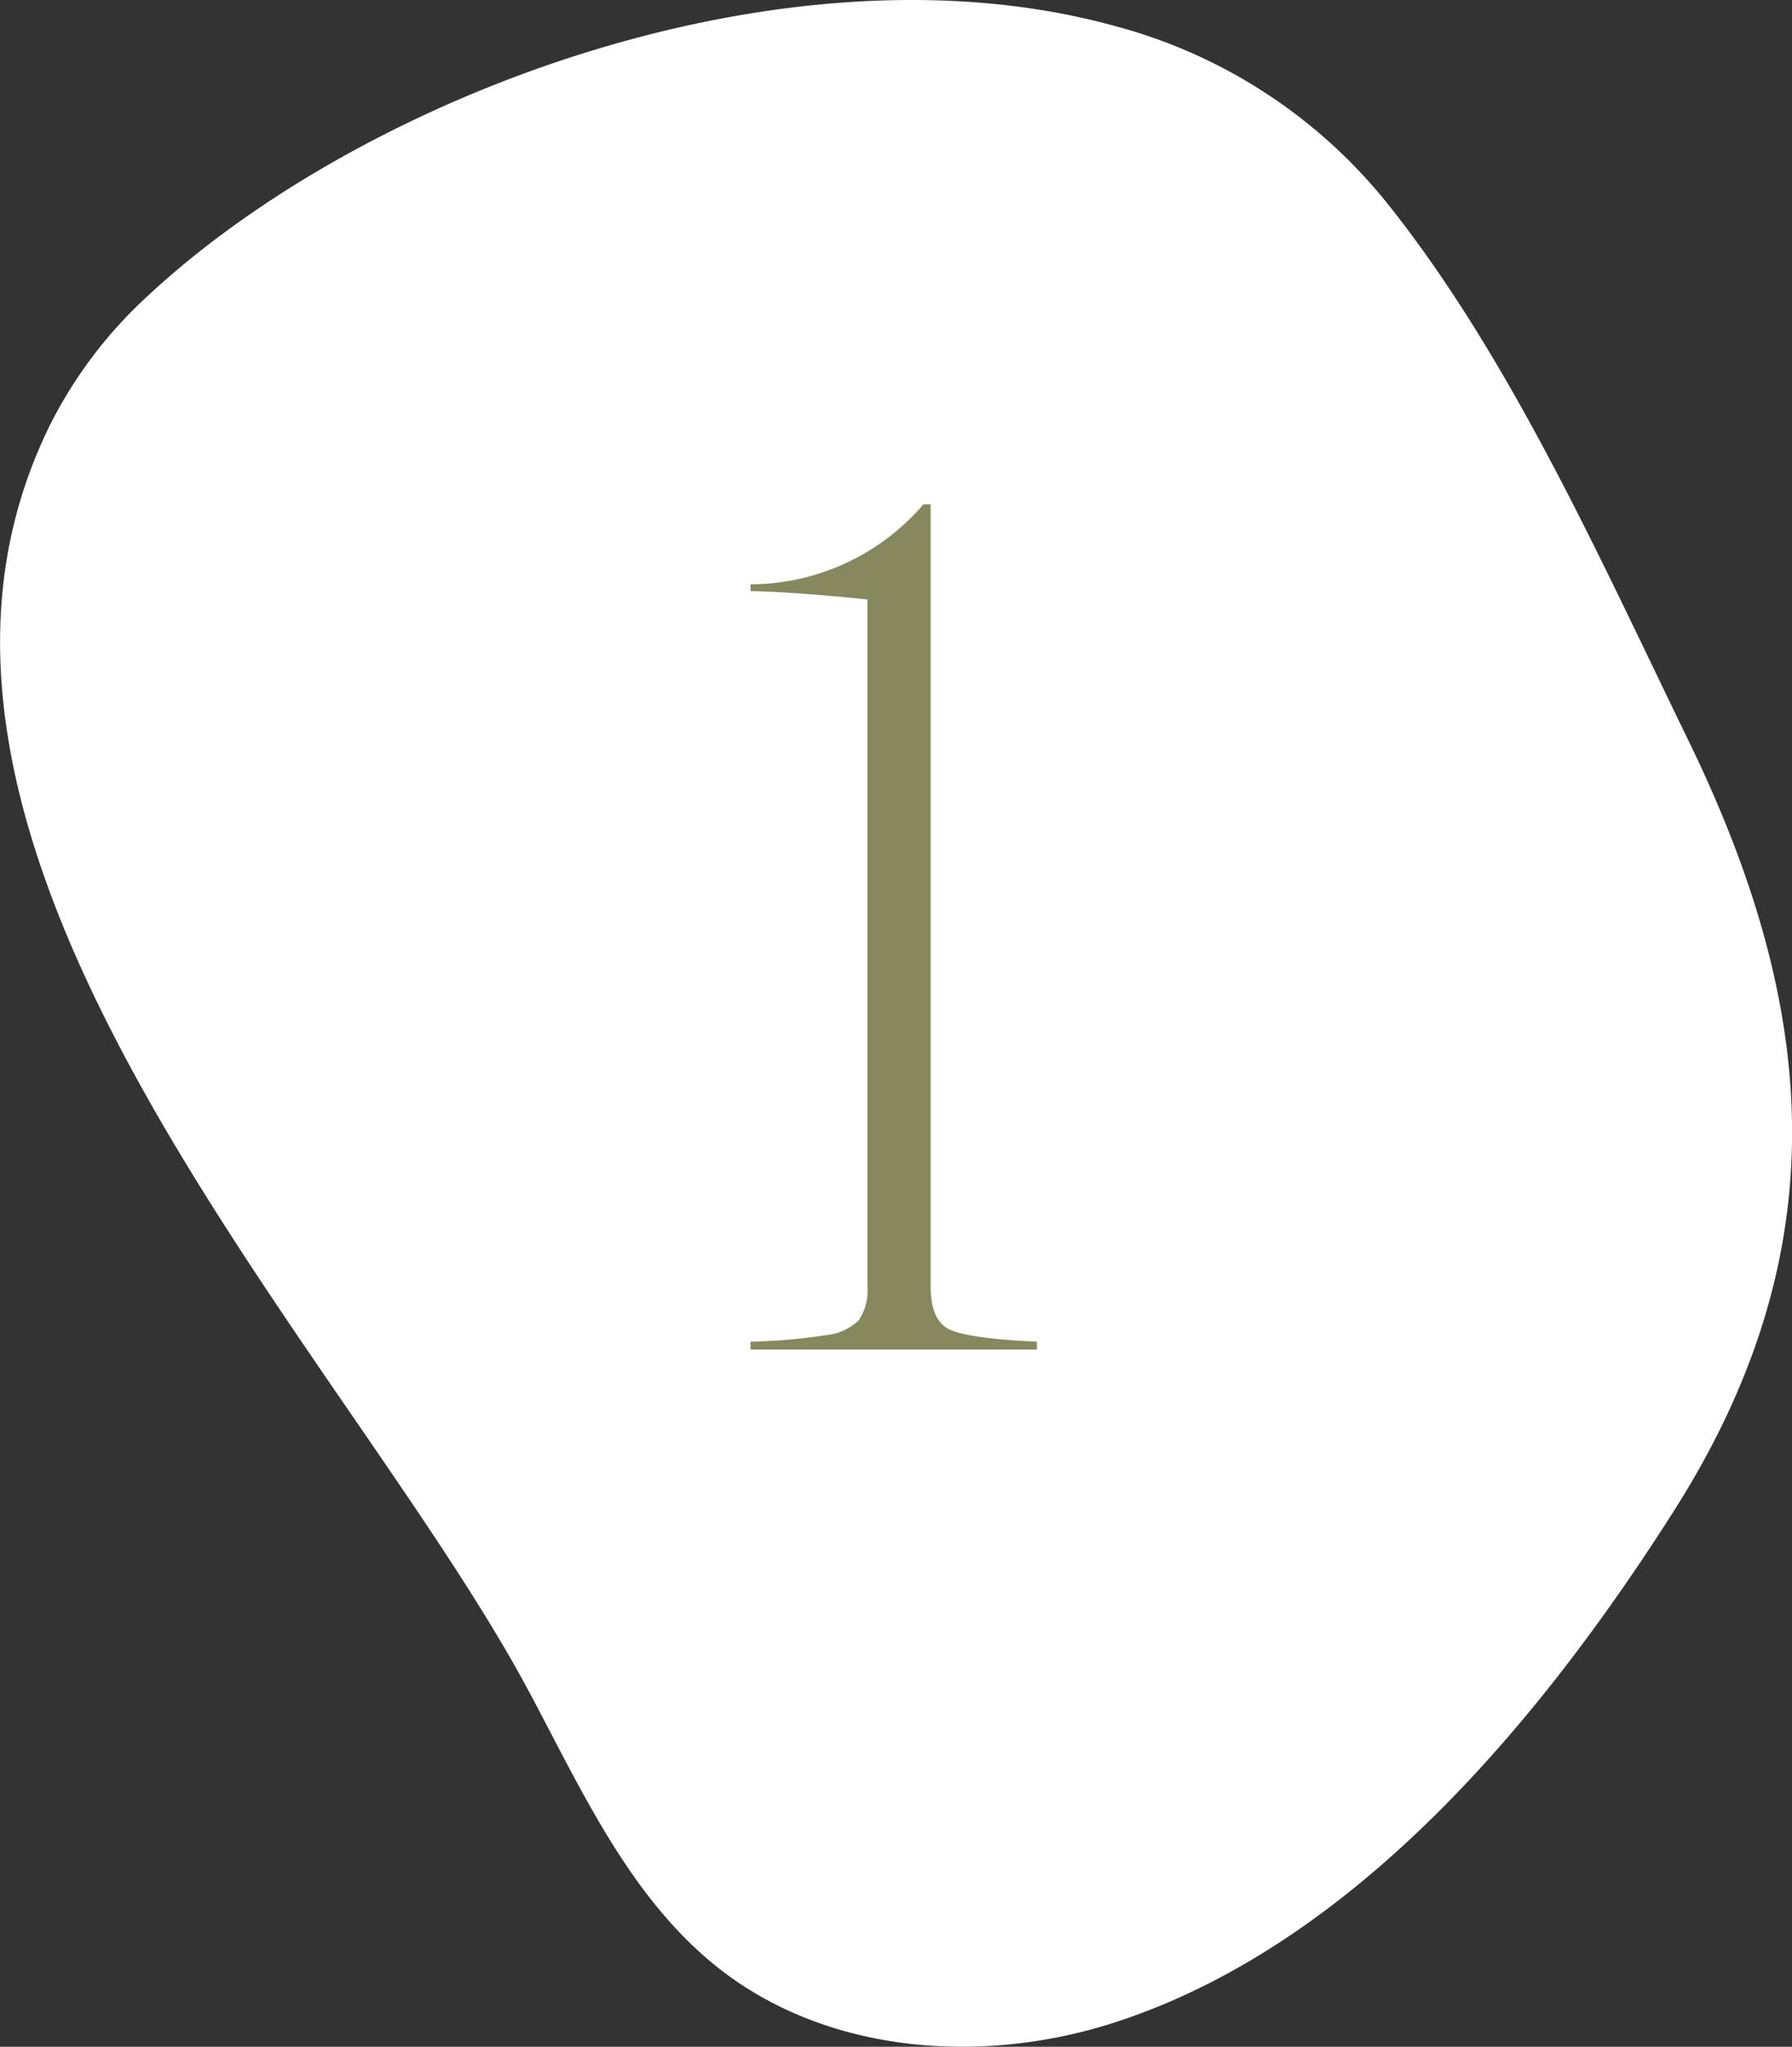
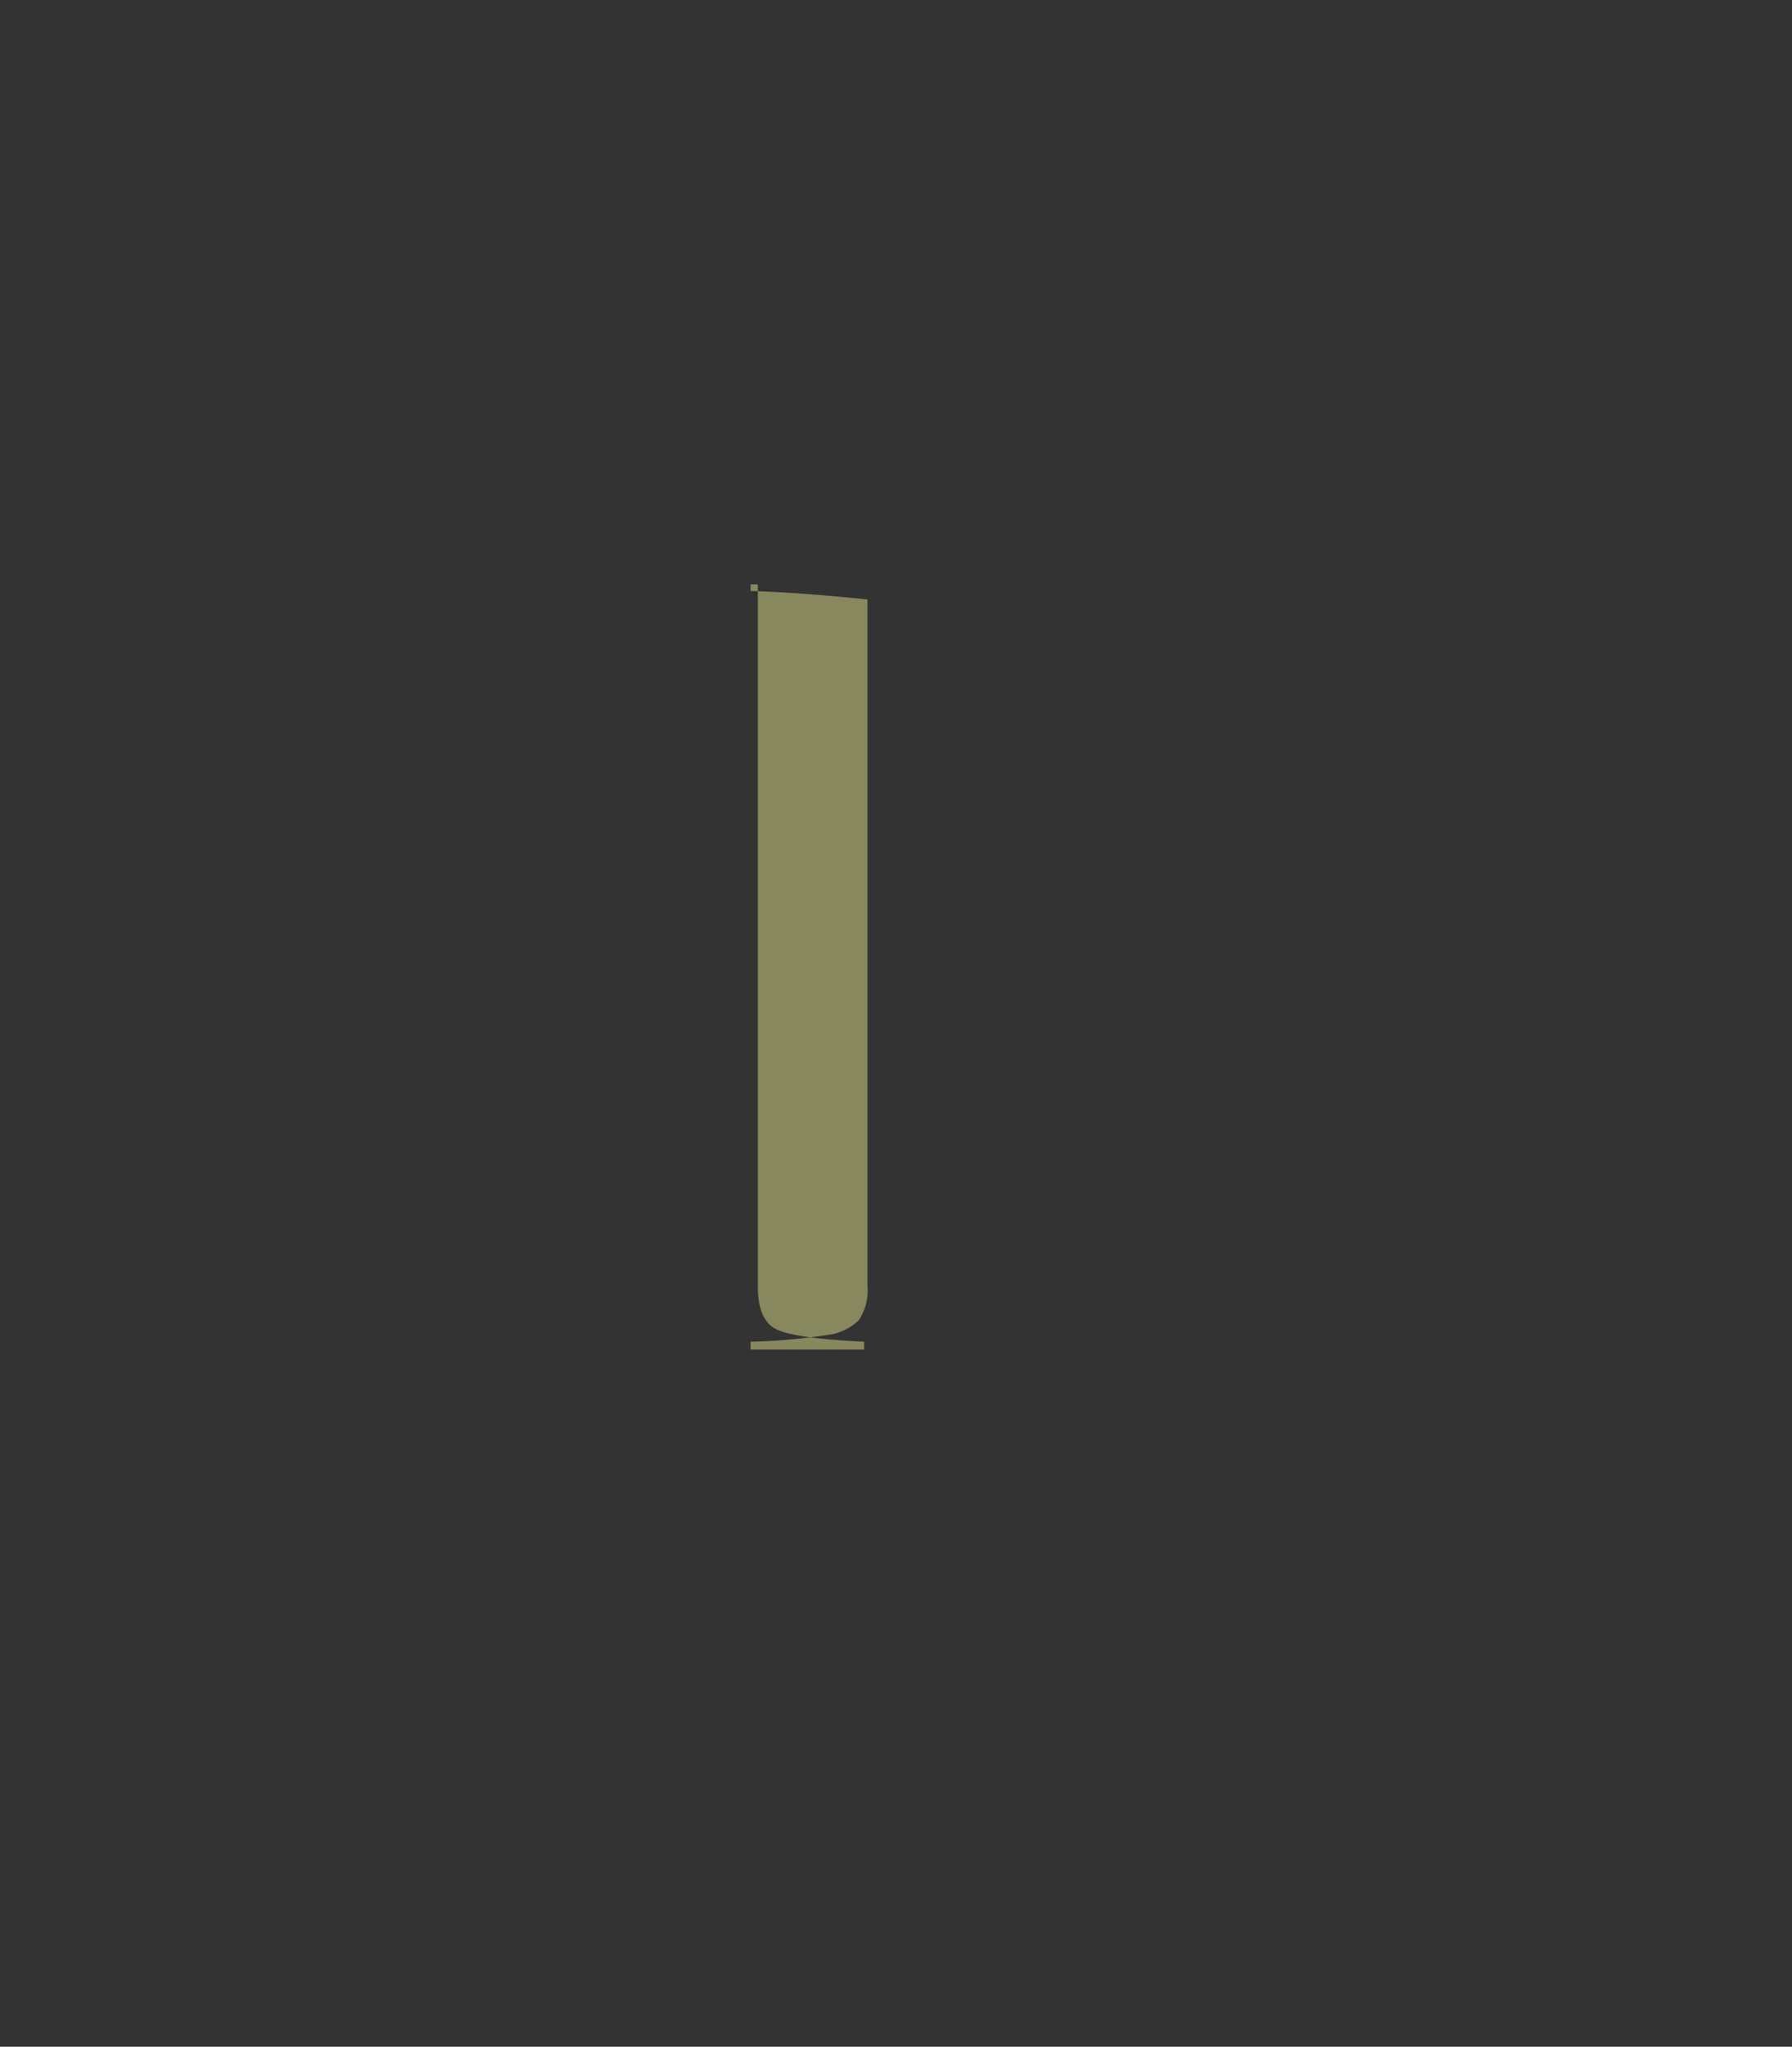
<svg xmlns="http://www.w3.org/2000/svg" width="109.529" height="125.067" viewBox="0 0 109.529 125.067">
  <rect x="0" y="0" width="109.529" height="125.067" fill="#333333" stroke="none" />
  <g id="Raggruppa_383" data-name="Raggruppa 383" transform="translate(-237.477 -3220.536)">
-     <path id="Tracciato_50" data-name="Tracciato 50" d="M142.359,107.228a27.451,27.451,0,0,1,6.2-8.215c13.4-12.4,39.192-21.885,59.052-16.373a31.793,31.793,0,0,1,16.559,10.775c7.586,9.469,13.151,22.005,18.445,32.874,7.933,16.294,9.244,31.117-.869,47.04-8.027,12.63-19.506,26.575-34.278,31.314-8.018,2.574-17.407,1.9-24.048-3.278-5.467-4.265-8.422-10.883-11.691-17-11.169-20.859-41.873-51.3-29.365-77.138" transform="translate(98.062 3139.5)" fill="#fff" />
-     <path id="Tracciato_219" data-name="Tracciato 219" d="M46.353,72v-.479a35.4,35.4,0,0,0,4.683-.41,3.291,3.291,0,0,0,1.931-.906,3.217,3.217,0,0,0,.53-2.068V26.165q-4.341-.444-7.144-.513v-.41a13.98,13.98,0,0,0,10.562-4.888h.444V68.138q0,2.051,1.111,2.615t5.383.769V72Z" transform="translate(237 3231)" fill="#87885d" />
+     <path id="Tracciato_219" data-name="Tracciato 219" d="M46.353,72v-.479a35.4,35.4,0,0,0,4.683-.41,3.291,3.291,0,0,0,1.931-.906,3.217,3.217,0,0,0,.53-2.068V26.165q-4.341-.444-7.144-.513v-.41h.444V68.138q0,2.051,1.111,2.615t5.383.769V72Z" transform="translate(237 3231)" fill="#87885d" />
  </g>
</svg>